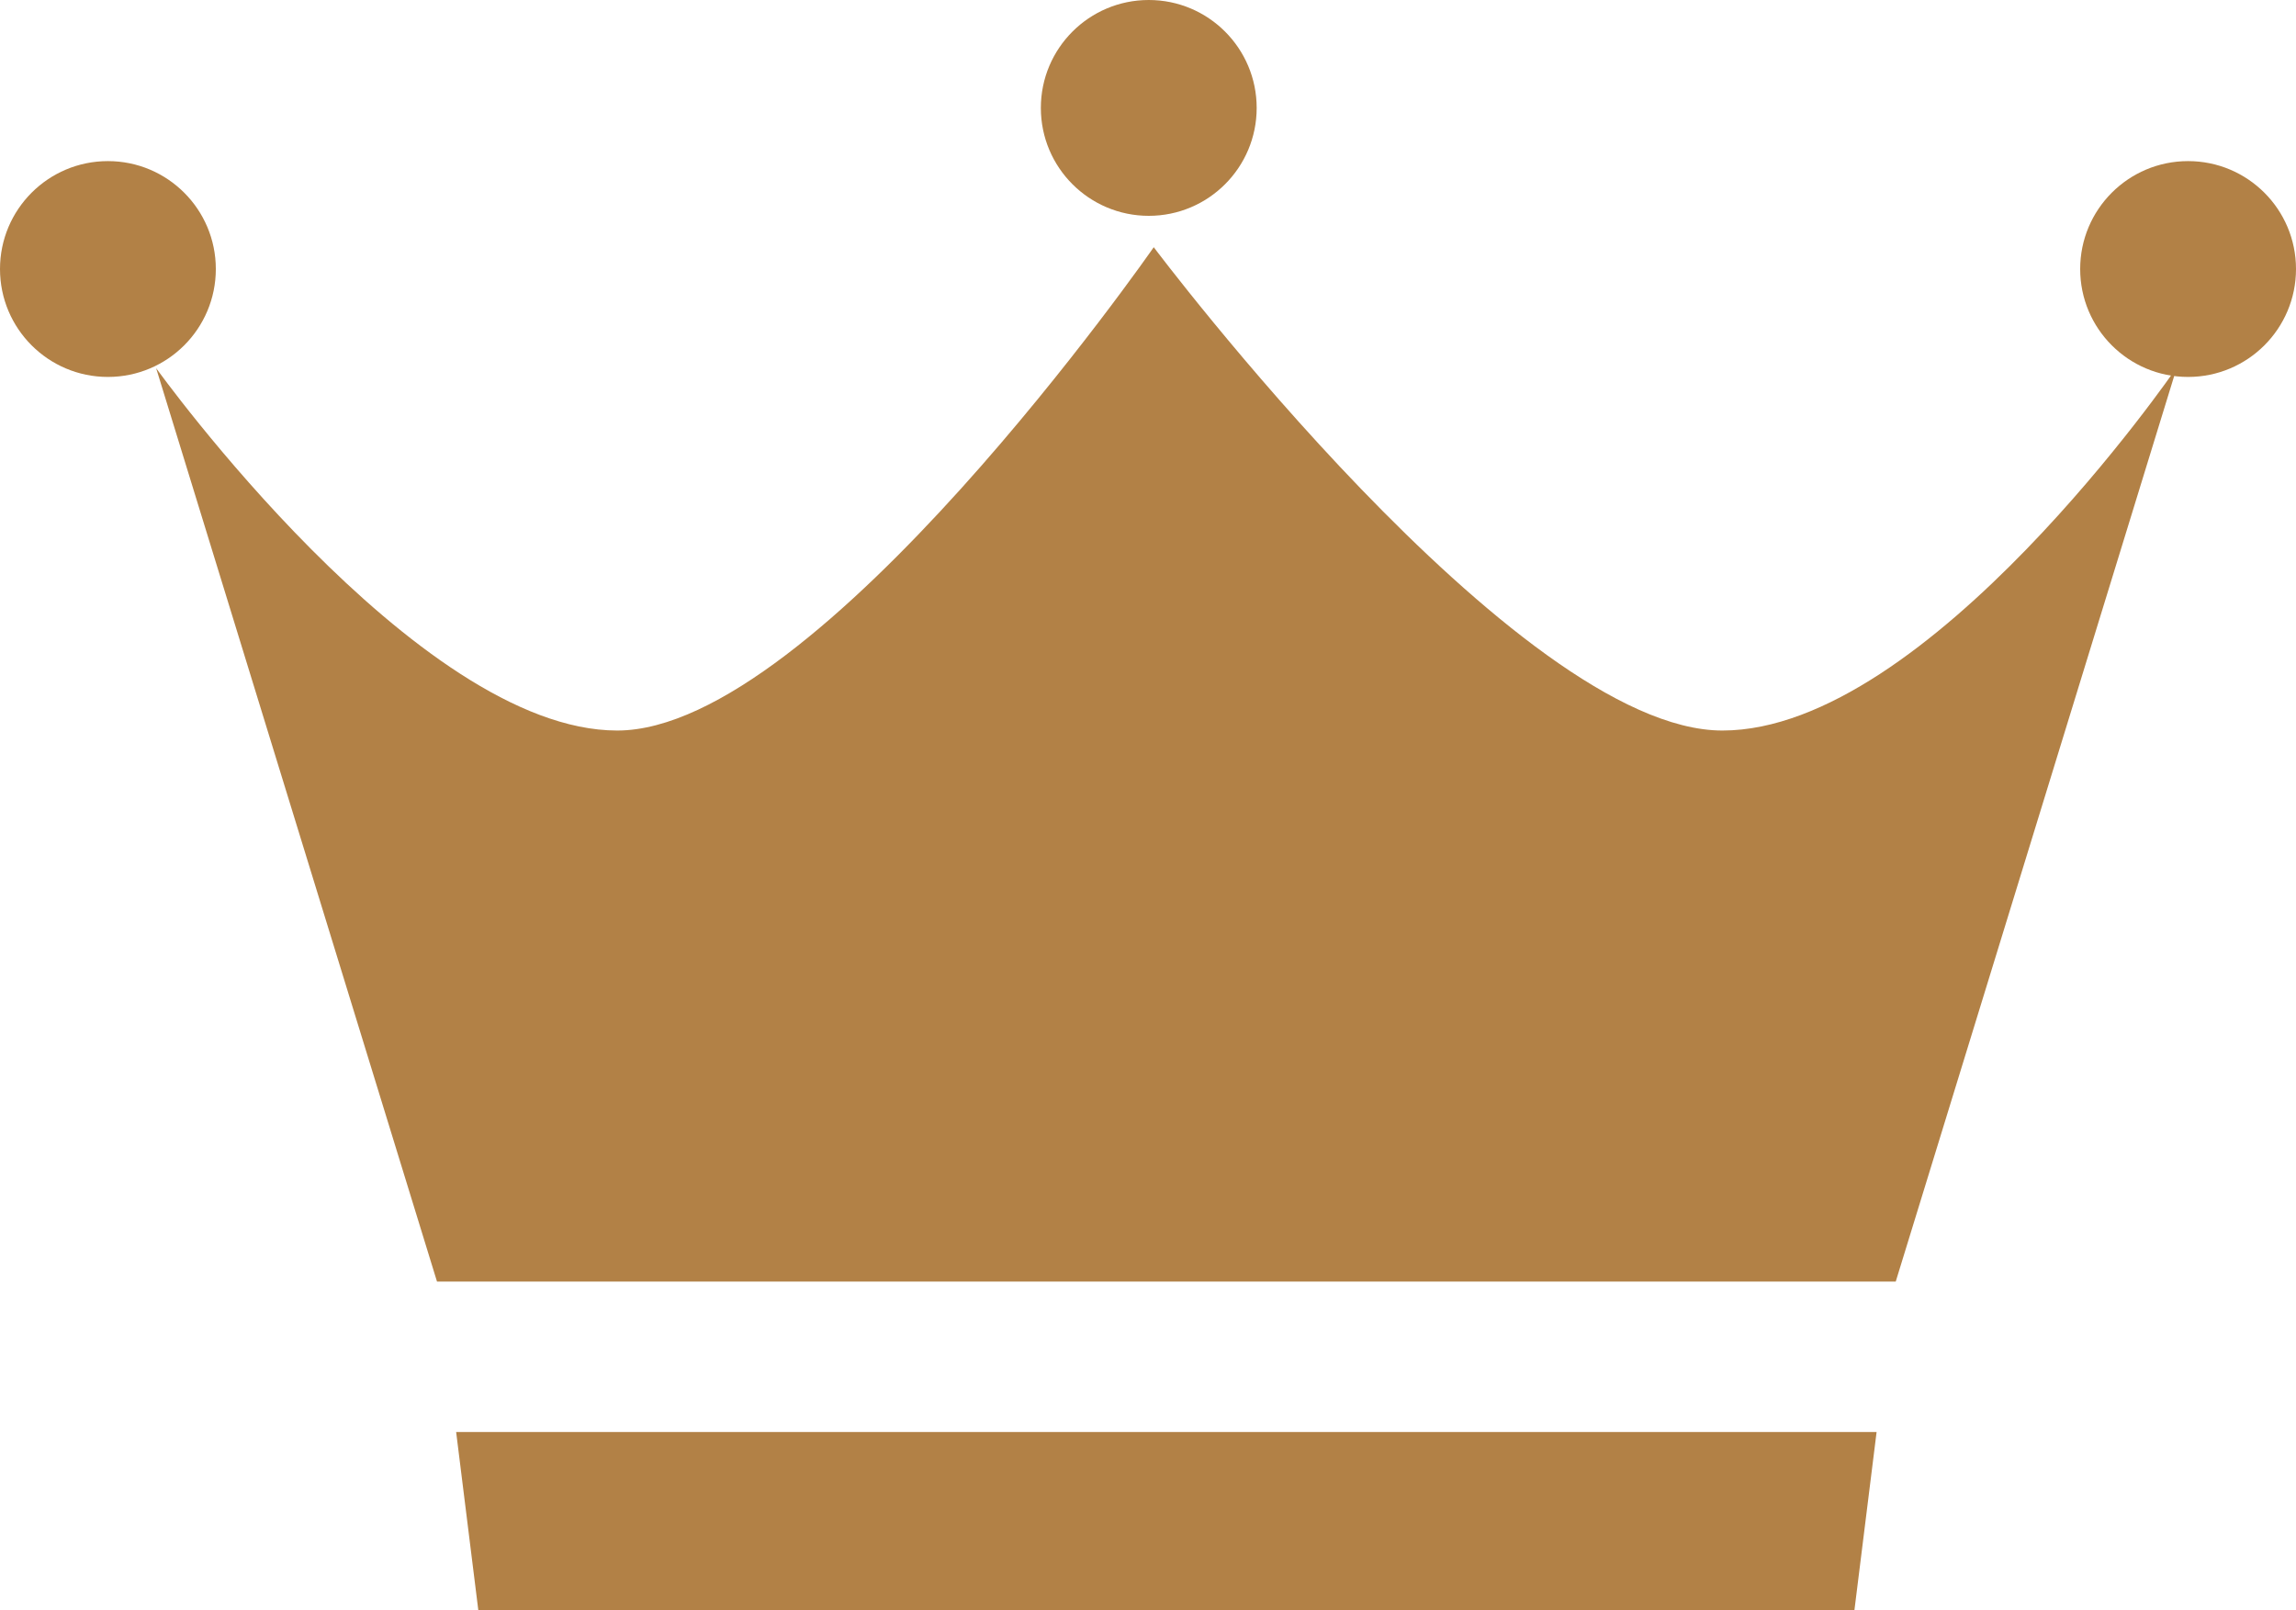
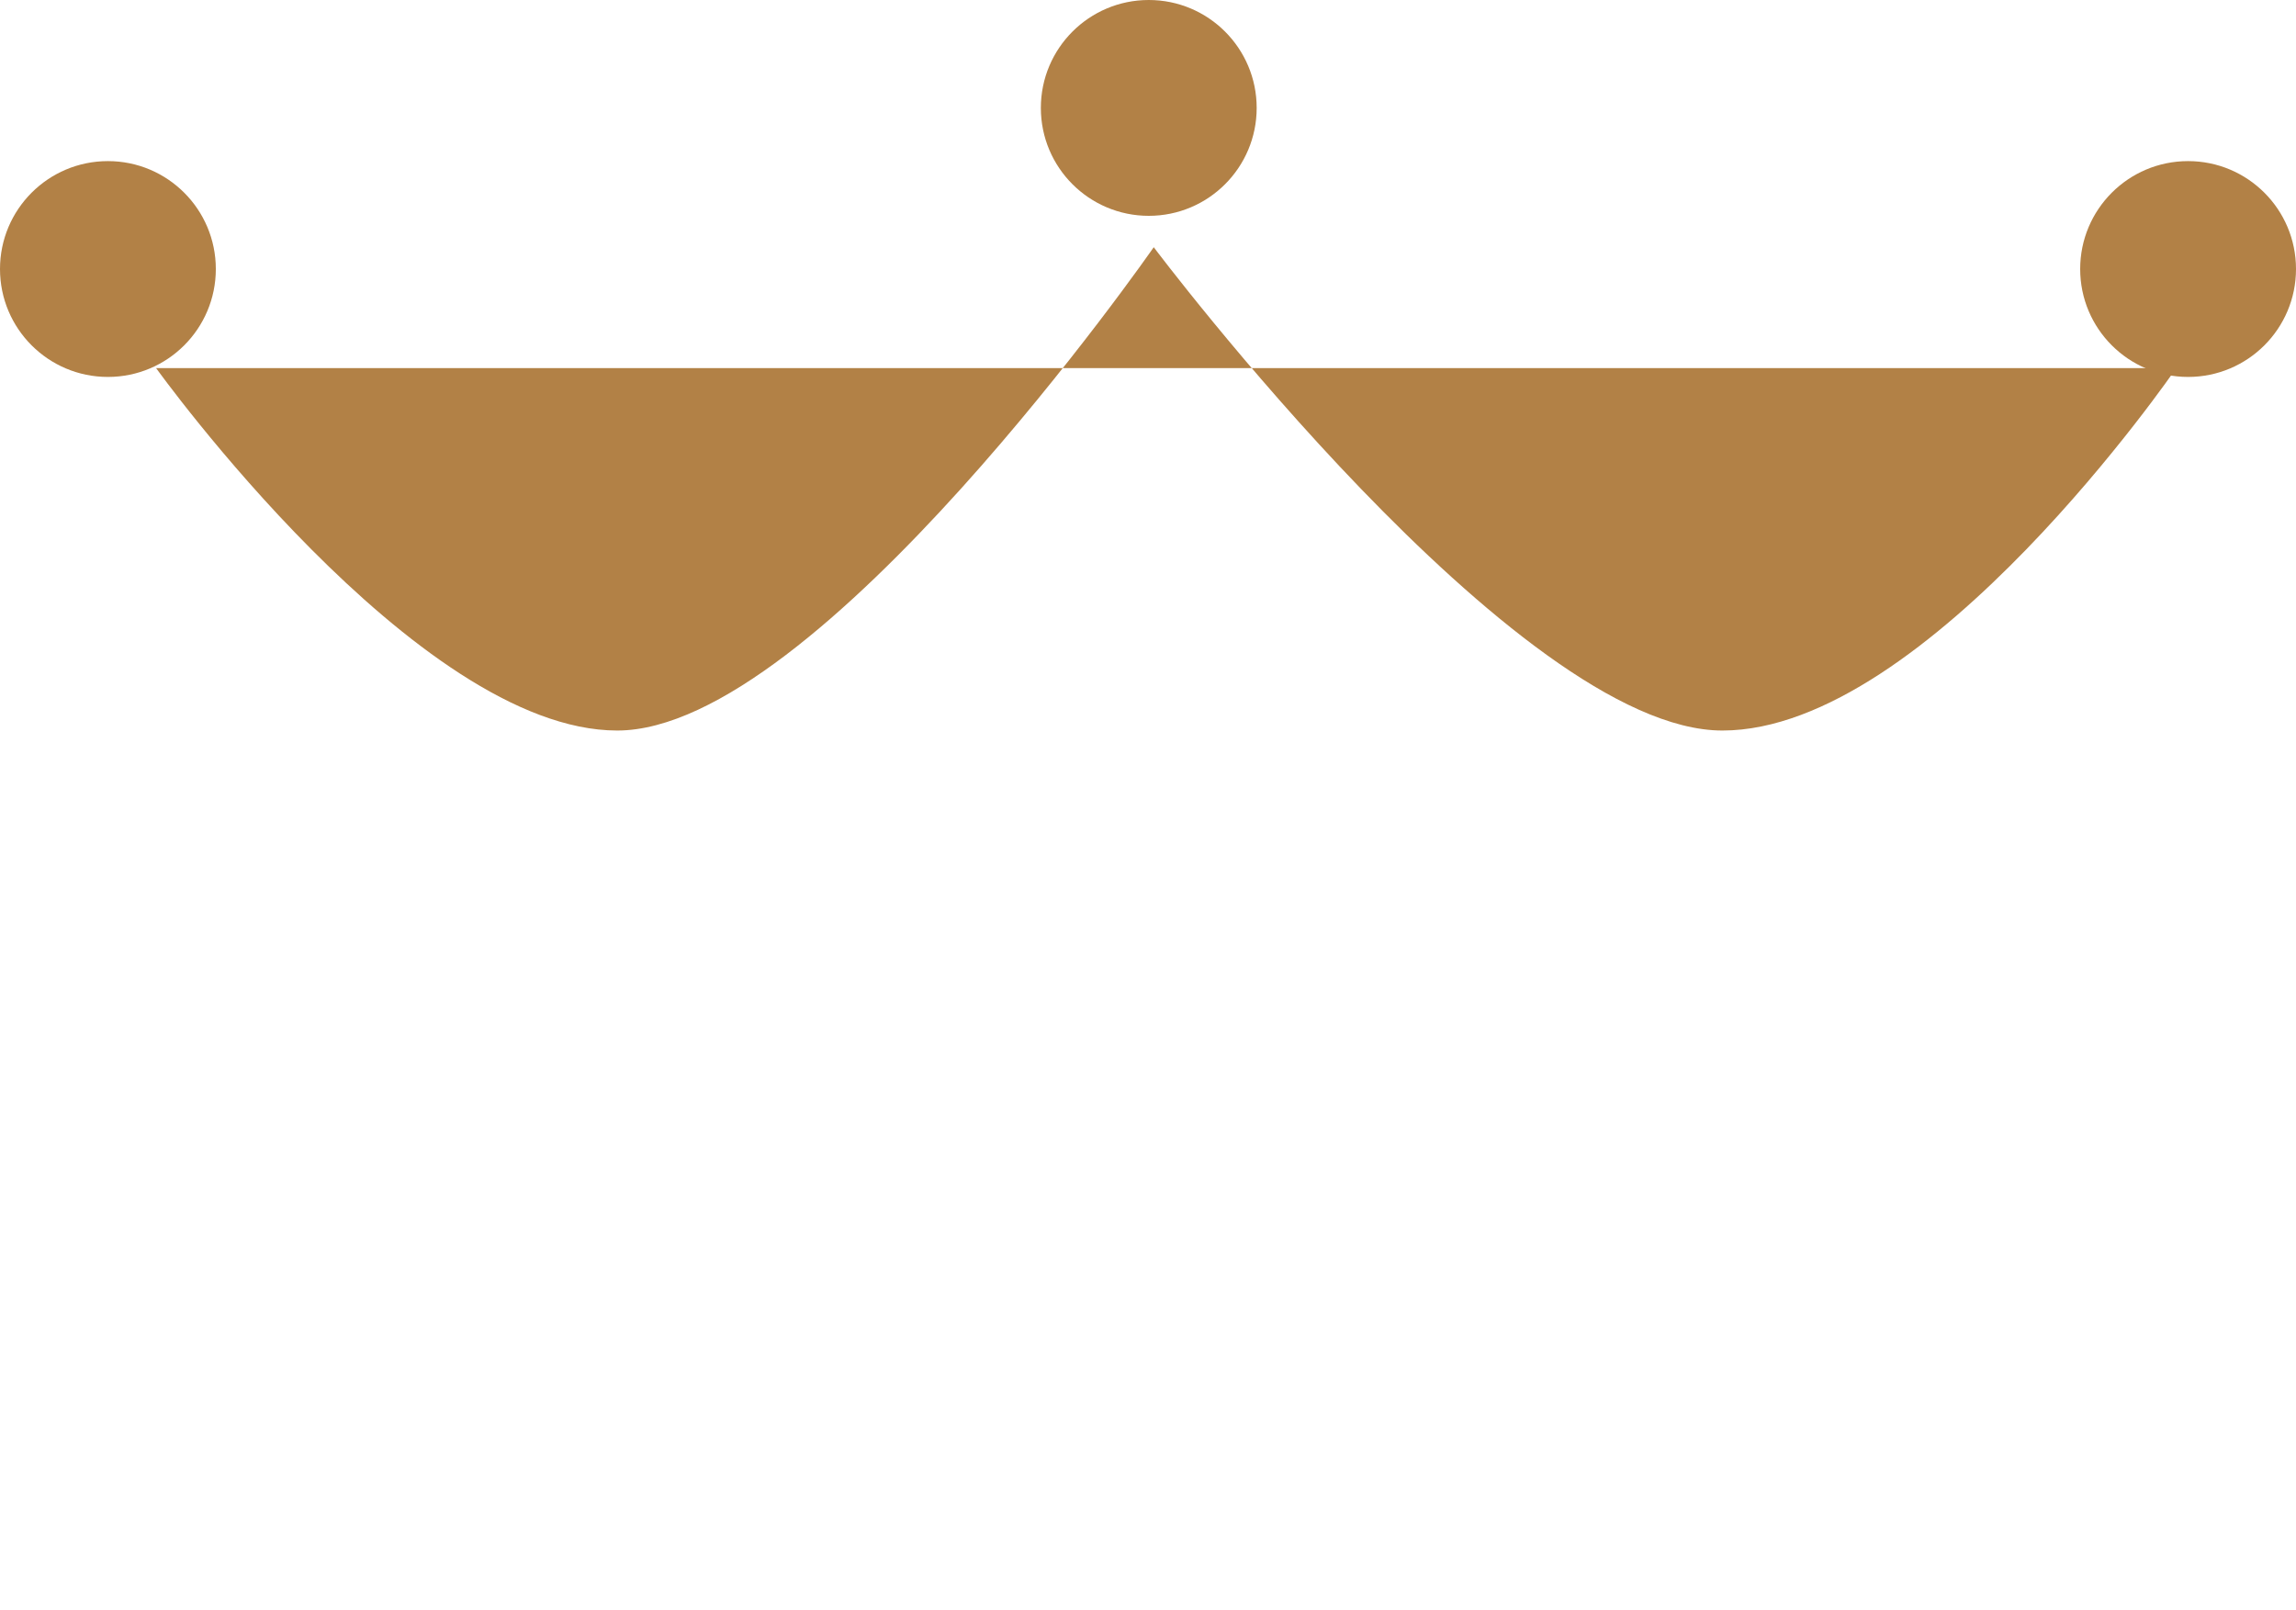
<svg xmlns="http://www.w3.org/2000/svg" id="_レイヤー_2" viewBox="0 0 60 42.08">
  <defs>
    <style>.cls-1{fill:#b28146;stroke-width:0px;}</style>
  </defs>
  <g id="_レイヤー_1-2">
    <circle class="cls-1" cx="2.82" cy="7.03" r="2.82" />
    <circle class="cls-1" cx="30.02" cy="2.82" r="2.82" />
    <circle class="cls-1" cx="57.18" cy="7.03" r="2.82" />
-     <path class="cls-1" d="m56.88,9.62l-7.34,23.87H11.42L4.08,9.62s6.8,9.47,12.05,9.47,14.02-12.63,14.02-12.63c0,0,9.49,12.63,14.86,12.63s11.86-9.47,11.86-9.47Z" />
-     <polygon class="cls-1" points="11.92 37.42 12.5 42.08 48.46 42.08 49.04 37.42 11.92 37.42" />
+     <path class="cls-1" d="m56.88,9.62H11.42L4.08,9.62s6.8,9.47,12.05,9.47,14.02-12.63,14.02-12.63c0,0,9.49,12.63,14.86,12.63s11.86-9.47,11.86-9.47Z" />
  </g>
</svg>